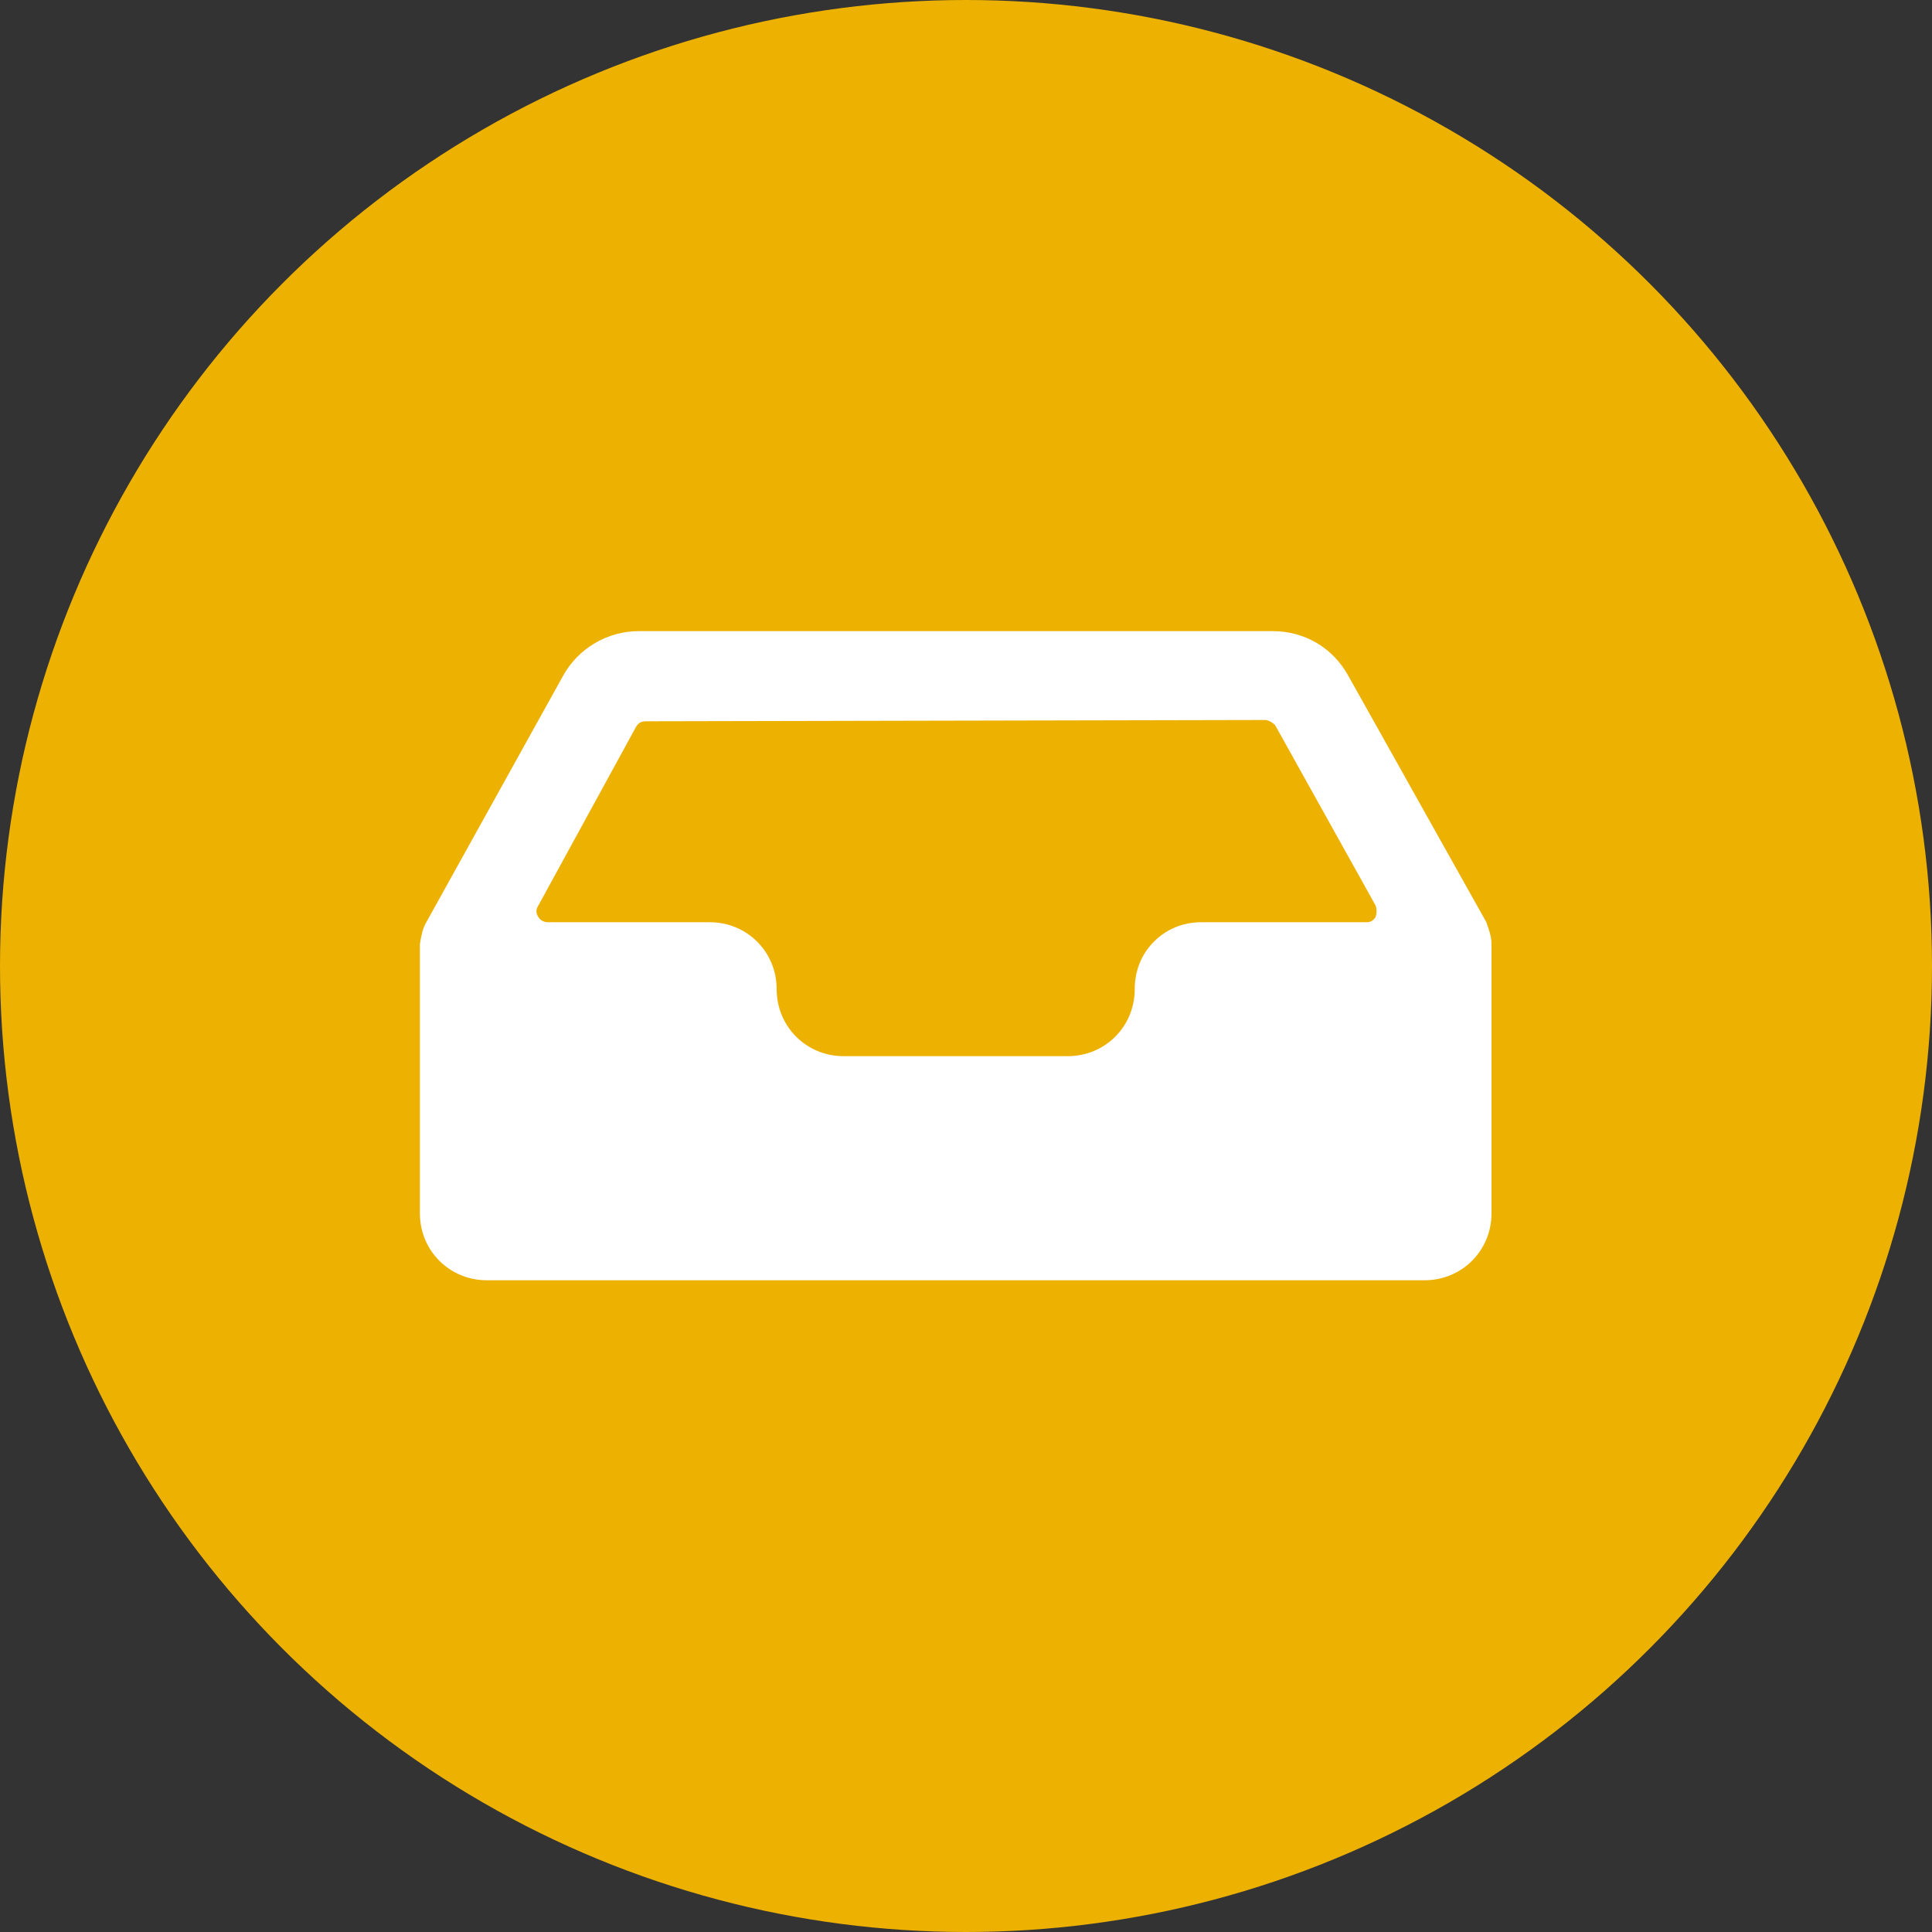
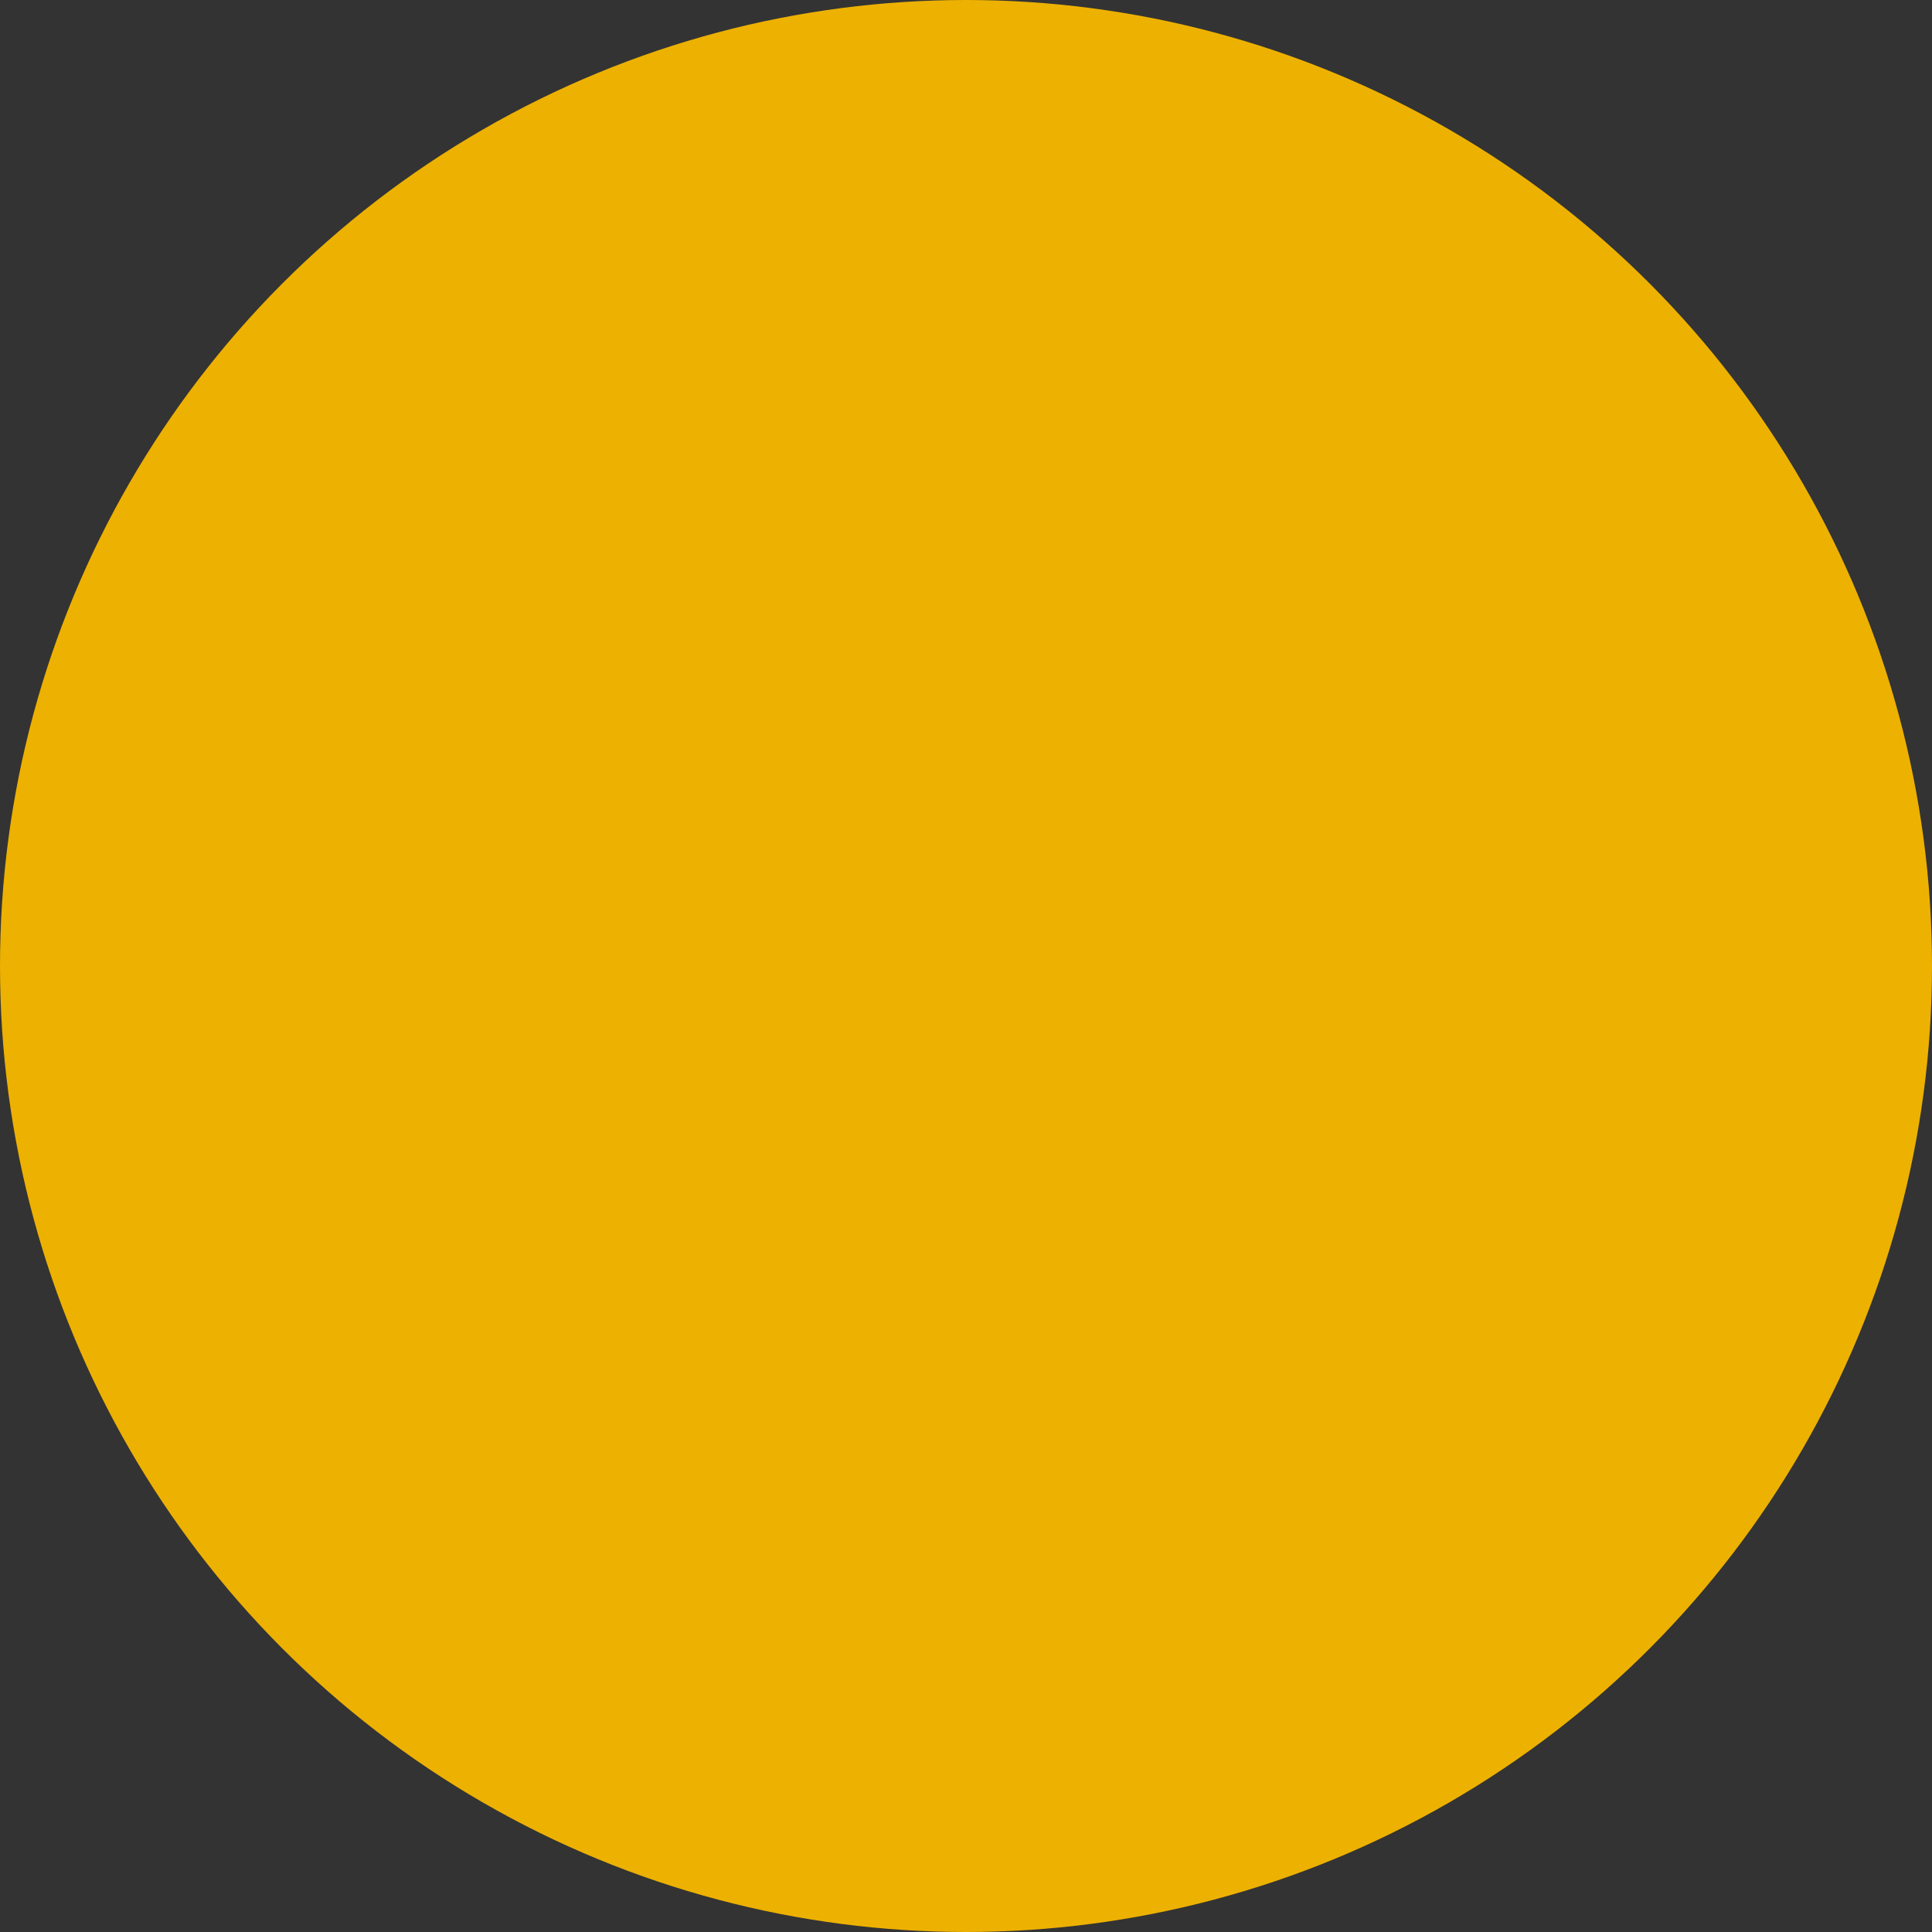
<svg xmlns="http://www.w3.org/2000/svg" version="1.1" id="Layer_1" x="0px" y="0px" viewBox="0 0 150 150" style="enable-background:new 0 0 150 150;" xml:space="preserve">
  <rect x="0" y="0" width="150" height="150" fill="#333333" stroke="none" />
  <style type="text/css">
	.st0{fill-rule:evenodd;clip-rule:evenodd;fill:#EDB101;}
	.st1{fill:#FFFFFF;}
</style>
  <g>
    <circle id="Oval" class="st0" cx="75" cy="75" r="75" />
    <g id="drawer-open" transform="translate(22, 22)">
      <g transform="translate(0, 11)">
-         <path id="Shape" class="st1" d="M93.4,38.6L82.7,19.5c-1.2-2.2-3.4-3.5-5.9-3.5H27.6c-2.4,0-4.7,1.3-5.9,3.5L11.1,38.6     c-0.3,0.5-0.4,1.1-0.5,1.7v20.9c0,2.9,2.3,5.2,5.2,5.2h72.8c2.9,0,5.2-2.3,5.2-5.2V40.3C93.8,39.7,93.6,39.2,93.4,38.6z      M27.4,23.4c0.2-0.3,0.4-0.4,0.8-0.4l48-0.1c0.3,0,0.6,0.2,0.8,0.4l7.8,14c0.1,0.3,0.1,0.6,0,0.9c-0.2,0.3-0.4,0.4-0.7,0.4H71.3     c-1.4,0-2.7,0.5-3.7,1.5s-1.5,2.3-1.5,3.7c0,2.9-2.3,5.2-5.2,5.2H43.5c-2.9,0-5.2-2.3-5.2-5.2s-2.3-5.2-5.2-5.2H20.5     c-0.3,0-0.6-0.2-0.7-0.4c-0.2-0.3-0.2-0.6,0-0.9L27.4,23.4z" />
-       </g>
+         </g>
    </g>
  </g>
</svg>